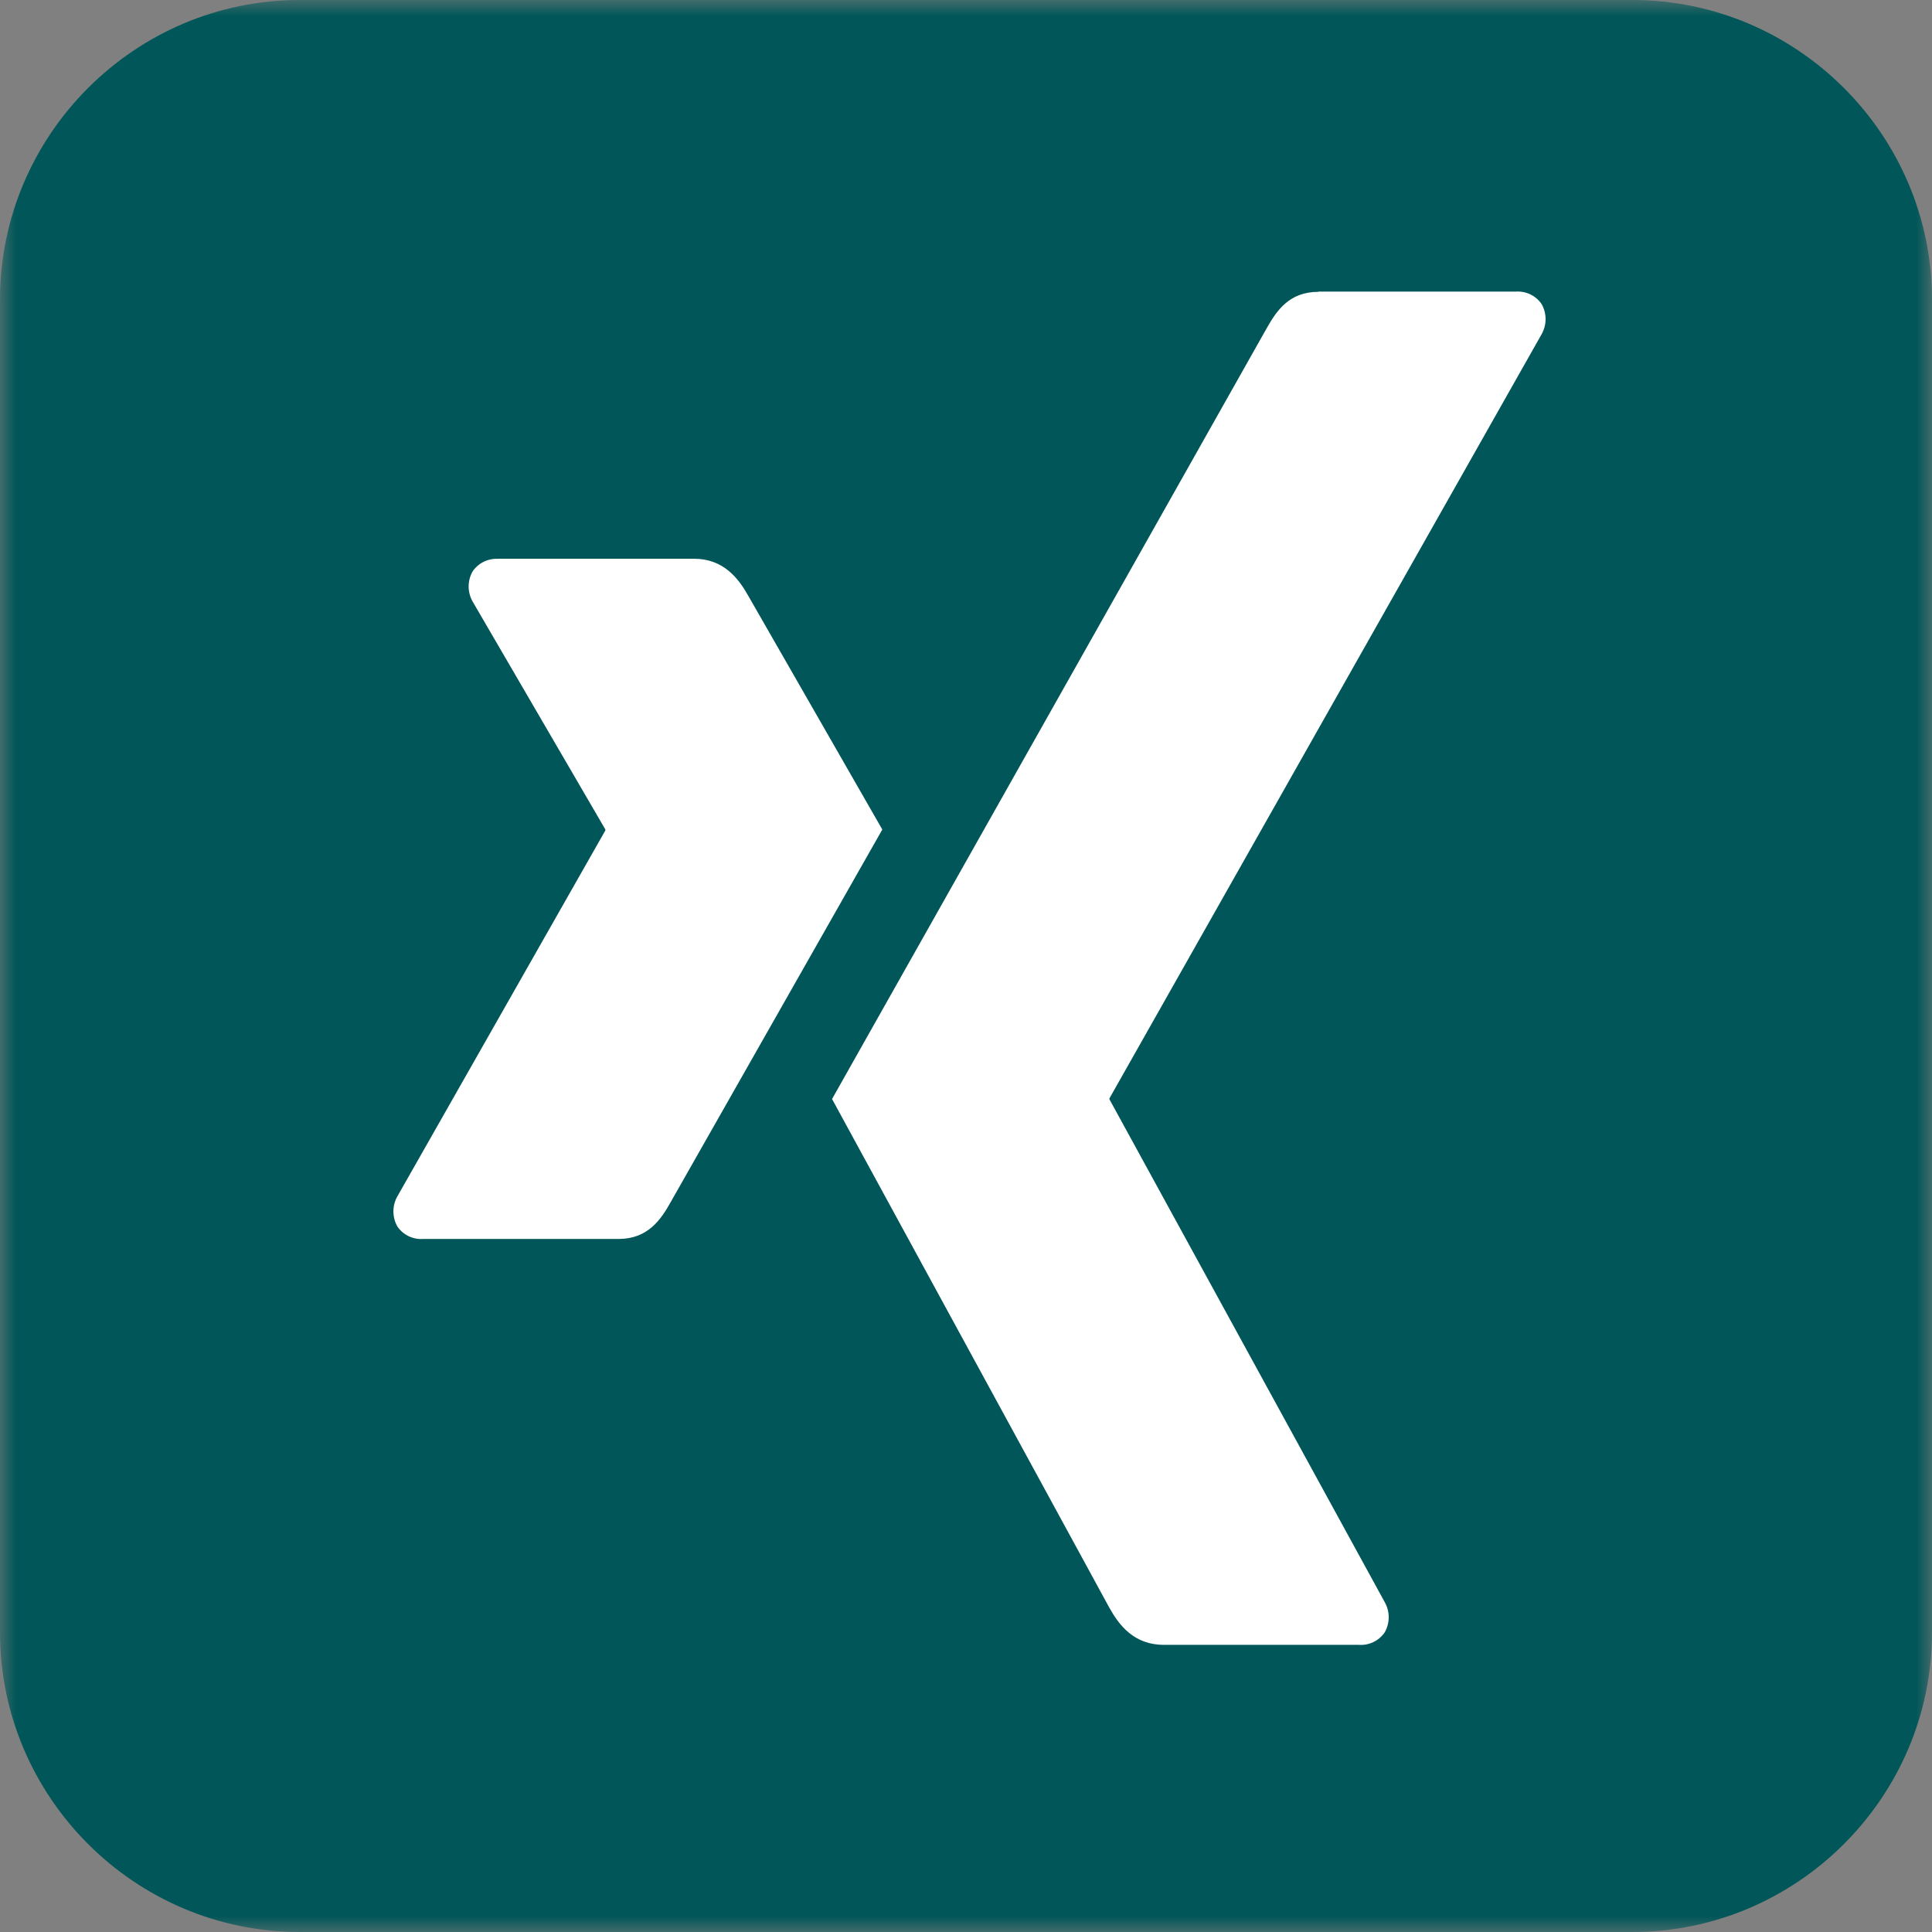
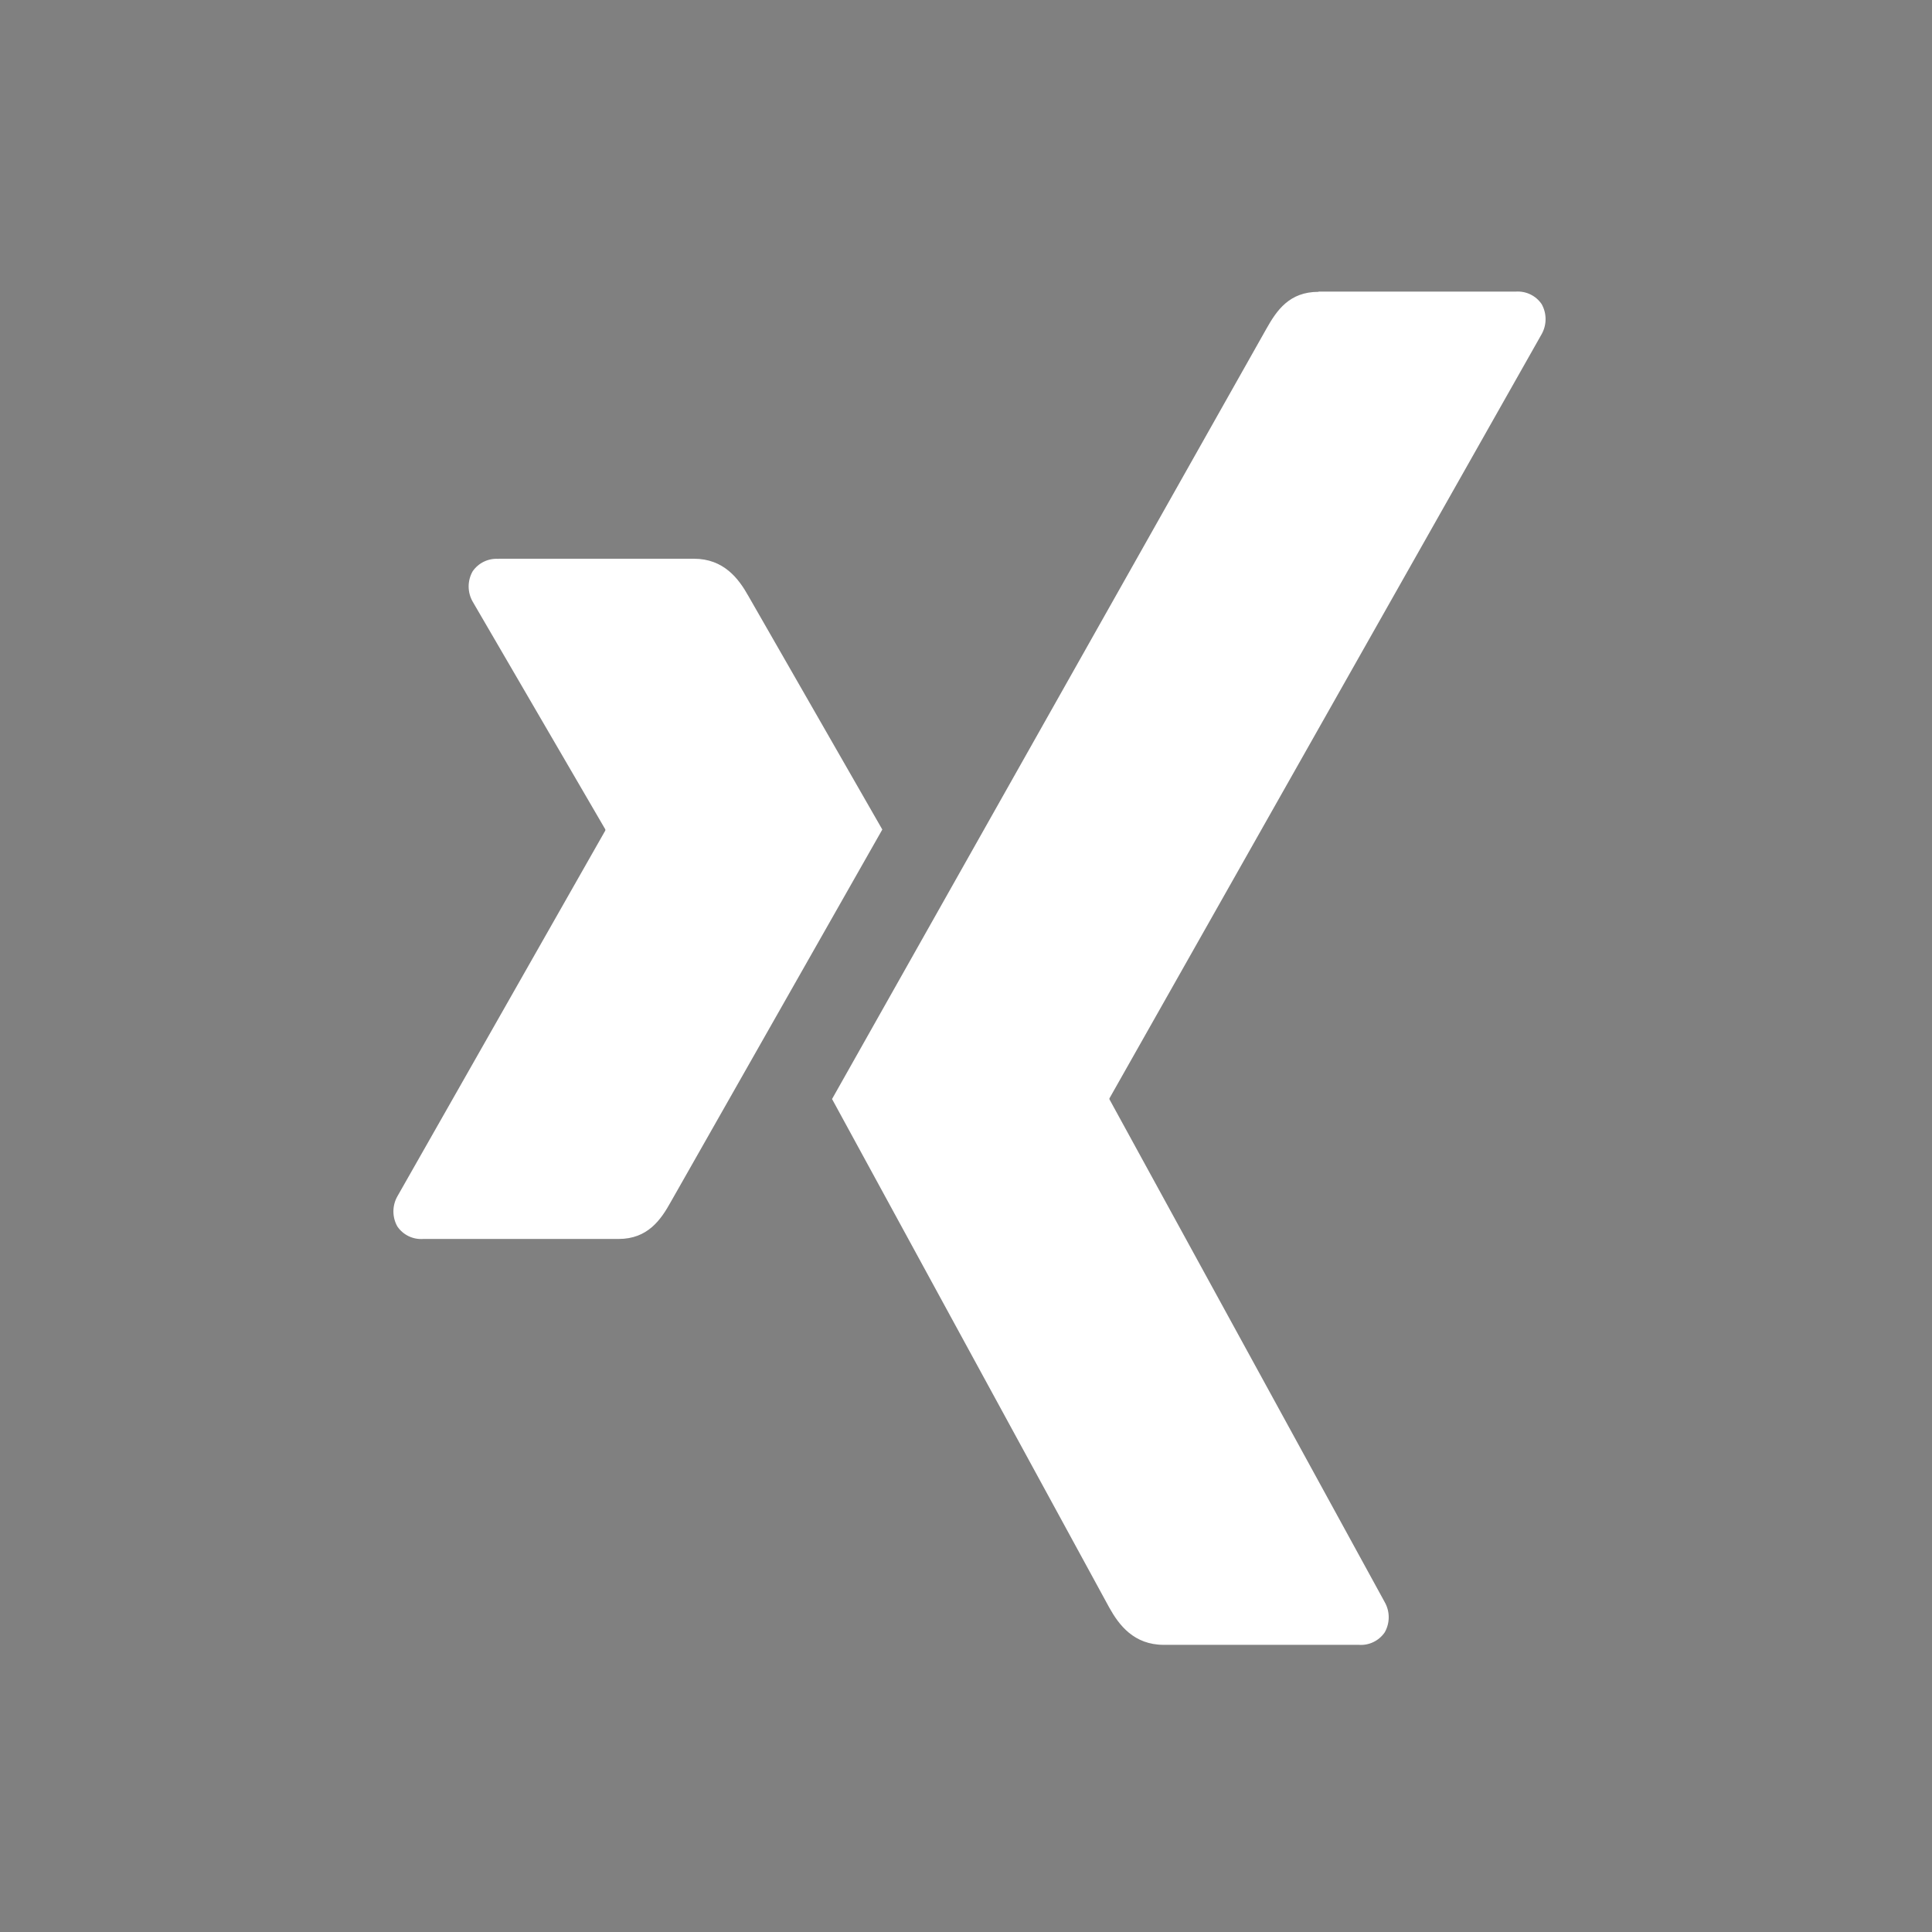
<svg xmlns="http://www.w3.org/2000/svg" xmlns:xlink="http://www.w3.org/1999/xlink" width="60px" height="60px" viewBox="0 0 60 60" version="1.1">
  <rect x="0" y="0" width="60" height="60" fill="#808080" stroke="none" />
  <title>Group 8</title>
  <defs>
-     <polygon id="path-1" points="0 0 60 0 60 60 0 60" />
-   </defs>
+     </defs>
  <g id="Symbols" stroke="none" stroke-width="1" fill="none" fill-rule="evenodd">
    <g id="footer-copy" transform="translate(-919, -146)">
      <g id="Group-8" transform="translate(919, 146)">
        <g id="Group-3">
          <mask id="mask-2" fill="white">
            <use xlink:href="#path-1" />
          </mask>
          <g id="Clip-2" />
          <path d="M50.693,60 L9.307,60 C4.188,60 -0,55.812 -0,50.693 L-0,9.307 C-0,4.188 4.188,0 9.307,0 L50.693,0 C55.812,0 60,4.188 60,9.307 L60,50.693 C60,55.812 55.812,60 50.693,60" id="Fill-1" fill="#005658" mask="url(#mask-2)" />
        </g>
        <path d="M40.948,9.063 C40.043,9.063 39.651,9.635 39.325,10.217 L25.84,34.131 L34.451,49.928 C34.751,50.467 35.213,51.082 36.144,51.082 L42.198,51.082 C42.516,51.106 42.823,50.958 43.004,50.694 C43.169,50.403 43.169,50.047 43.004,49.756 L34.458,34.146 C34.451,34.133 34.451,34.118 34.458,34.105 L47.877,10.378 C48.04,10.088 48.04,9.734 47.877,9.444 C47.697,9.18 47.39,9.033 47.071,9.056 L40.948,9.056 L40.948,9.063 Z" id="Fill-4" fill="#FFFFFF" />
        <path d="M15.484,17.356 C15.165,17.333 14.858,17.481 14.678,17.744 C14.513,18.035 14.513,18.391 14.678,18.682 L18.797,25.755 C18.802,25.768 18.802,25.782 18.797,25.795 L12.34,37.155 C12.177,37.445 12.177,37.799 12.34,38.089 C12.52,38.353 12.827,38.501 13.146,38.477 L19.211,38.477 C20.116,38.477 20.526,37.88 20.834,37.323 L27.401,25.762 L23.242,18.51 C22.941,17.972 22.479,17.352 21.549,17.352 L15.484,17.352 L15.484,17.356 Z" id="Fill-6" fill="#FFFFFF" />
      </g>
    </g>
  </g>
</svg>